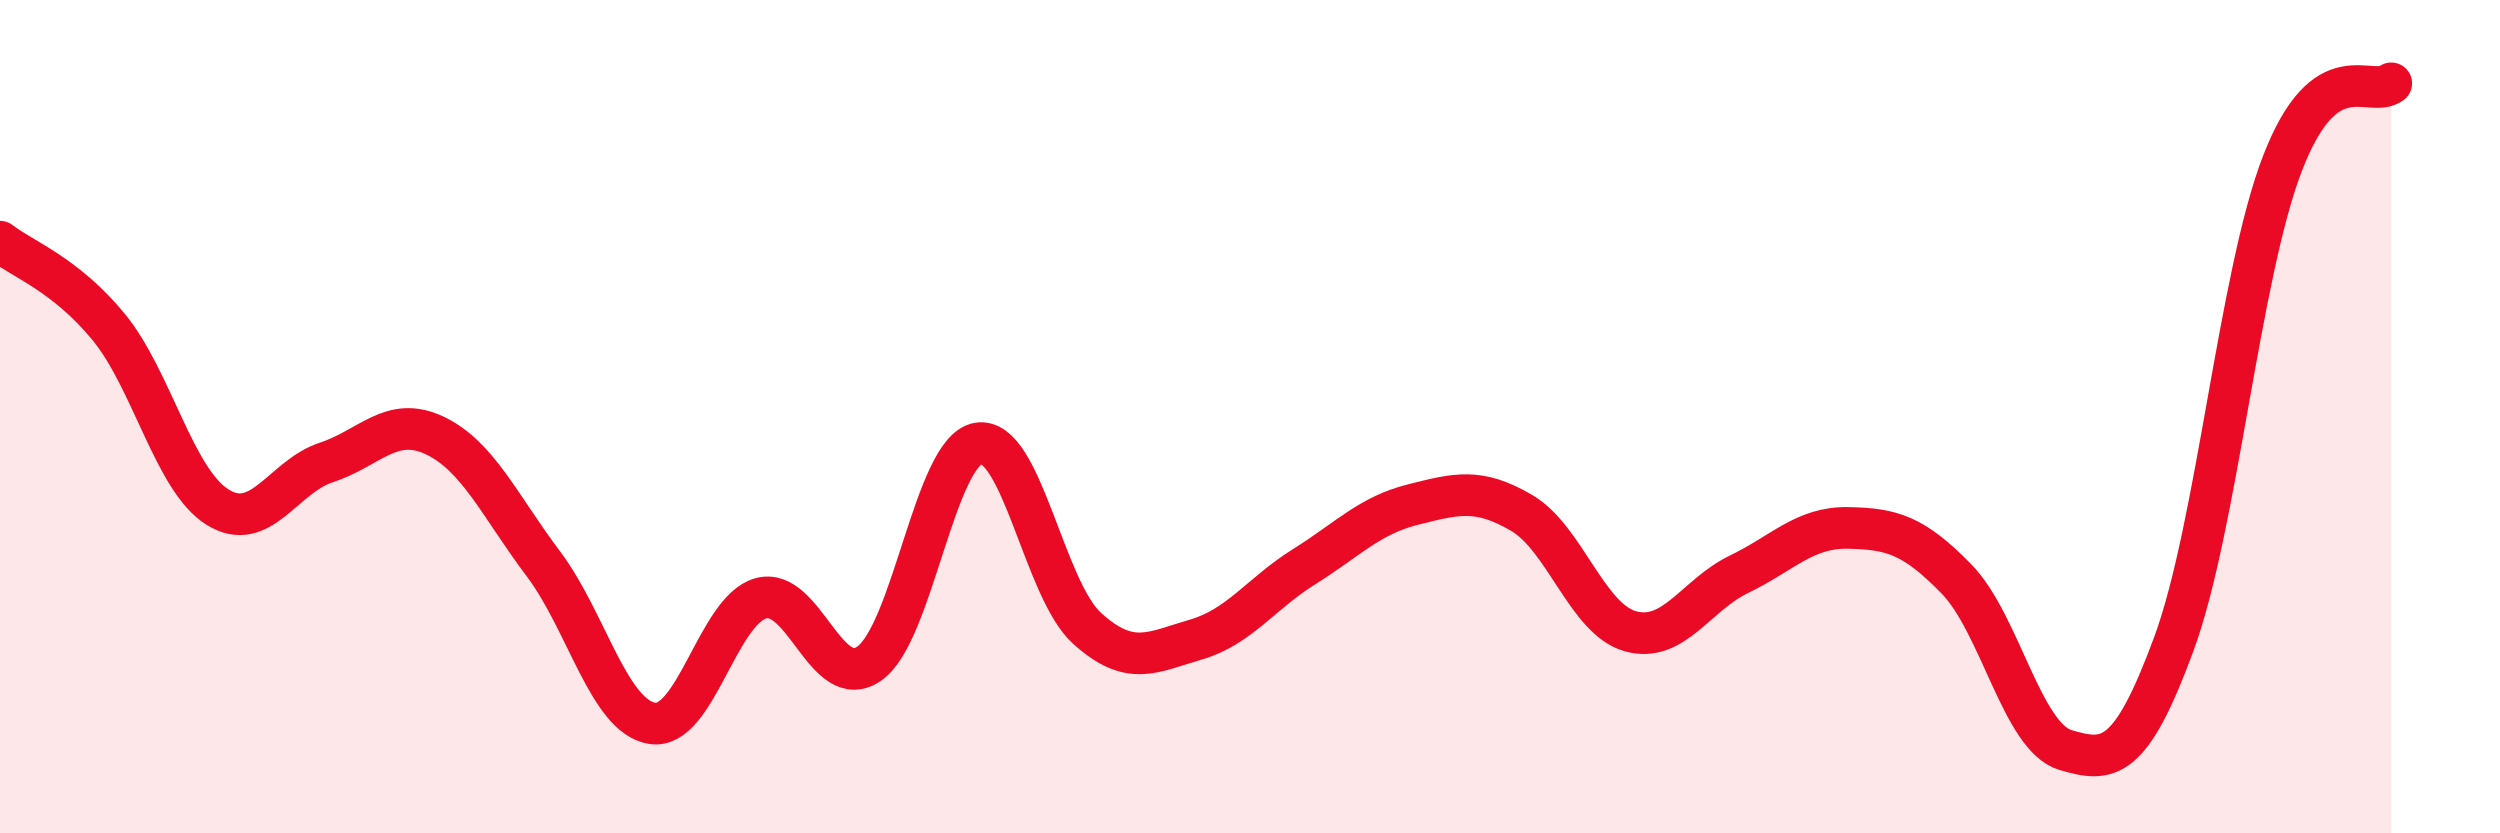
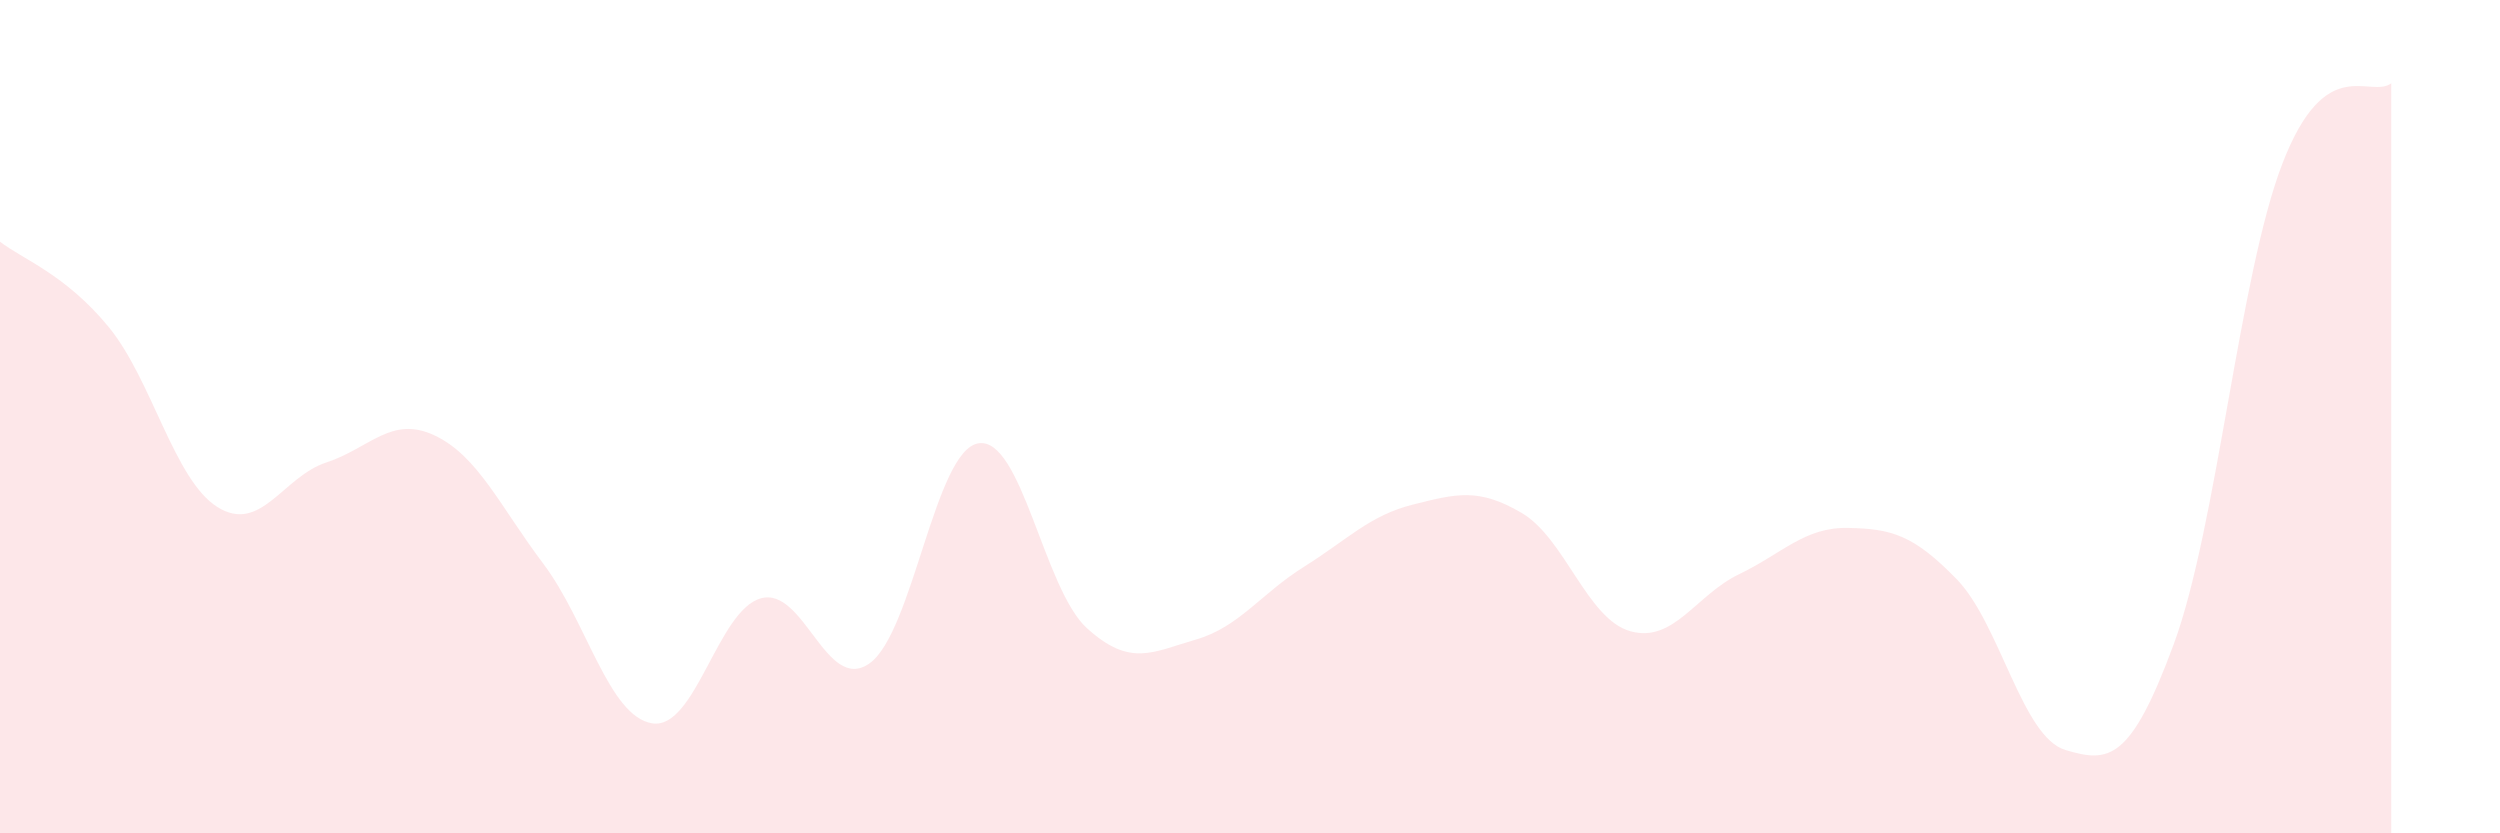
<svg xmlns="http://www.w3.org/2000/svg" width="60" height="20" viewBox="0 0 60 20">
  <path d="M 0,5.8 C 0.52,6.21 1.57,6.58 2.61,7.85 C 3.65,9.12 4.18,11.52 5.22,12.17 C 6.26,12.82 6.79,11.44 7.83,11.1 C 8.87,10.76 9.39,9.96 10.43,10.45 C 11.47,10.94 12,12.15 13.04,13.53 C 14.08,14.91 14.61,17.19 15.65,17.36 C 16.69,17.53 17.22,14.65 18.26,14.36 C 19.3,14.07 19.83,16.66 20.87,15.92 C 21.91,15.18 22.44,10.81 23.48,10.64 C 24.52,10.47 25.05,14.14 26.09,15.08 C 27.13,16.02 27.66,15.65 28.7,15.35 C 29.74,15.05 30.26,14.25 31.3,13.6 C 32.34,12.95 32.87,12.37 33.91,12.11 C 34.95,11.85 35.48,11.7 36.52,12.31 C 37.56,12.92 38.09,14.86 39.13,15.15 C 40.17,15.44 40.7,14.28 41.74,13.78 C 42.78,13.28 43.31,12.65 44.35,12.67 C 45.39,12.69 45.92,12.83 46.96,13.9 C 48,14.97 48.53,17.69 49.57,18 C 50.61,18.31 51.13,18.28 52.17,15.46 C 53.21,12.64 53.74,6.61 54.78,3.92 C 55.82,1.23 56.87,2.38 57.39,2L57.39 20L0 20Z" fill="#EB0A25" opacity="0.1" stroke-linecap="round" stroke-linejoin="round" />
-   <path d="M 0,5.8 C 0.52,6.21 1.57,6.58 2.61,7.85 C 3.65,9.12 4.18,11.52 5.22,12.17 C 6.26,12.82 6.79,11.44 7.83,11.1 C 8.87,10.76 9.39,9.96 10.43,10.45 C 11.47,10.94 12,12.15 13.04,13.53 C 14.08,14.91 14.61,17.19 15.65,17.36 C 16.69,17.53 17.22,14.65 18.26,14.36 C 19.3,14.07 19.83,16.66 20.87,15.92 C 21.91,15.18 22.44,10.81 23.48,10.64 C 24.52,10.47 25.05,14.14 26.09,15.08 C 27.13,16.02 27.66,15.65 28.7,15.35 C 29.74,15.05 30.26,14.25 31.3,13.6 C 32.34,12.95 32.87,12.37 33.91,12.11 C 34.95,11.85 35.48,11.7 36.52,12.31 C 37.56,12.92 38.09,14.86 39.13,15.15 C 40.17,15.44 40.7,14.28 41.74,13.78 C 42.78,13.28 43.31,12.65 44.35,12.67 C 45.39,12.69 45.92,12.83 46.96,13.9 C 48,14.97 48.53,17.69 49.57,18 C 50.61,18.31 51.13,18.28 52.17,15.46 C 53.21,12.64 53.74,6.61 54.78,3.92 C 55.82,1.23 56.87,2.38 57.39,2" stroke="#EB0A25" stroke-width="1" fill="none" stroke-linecap="round" stroke-linejoin="round" />
</svg>